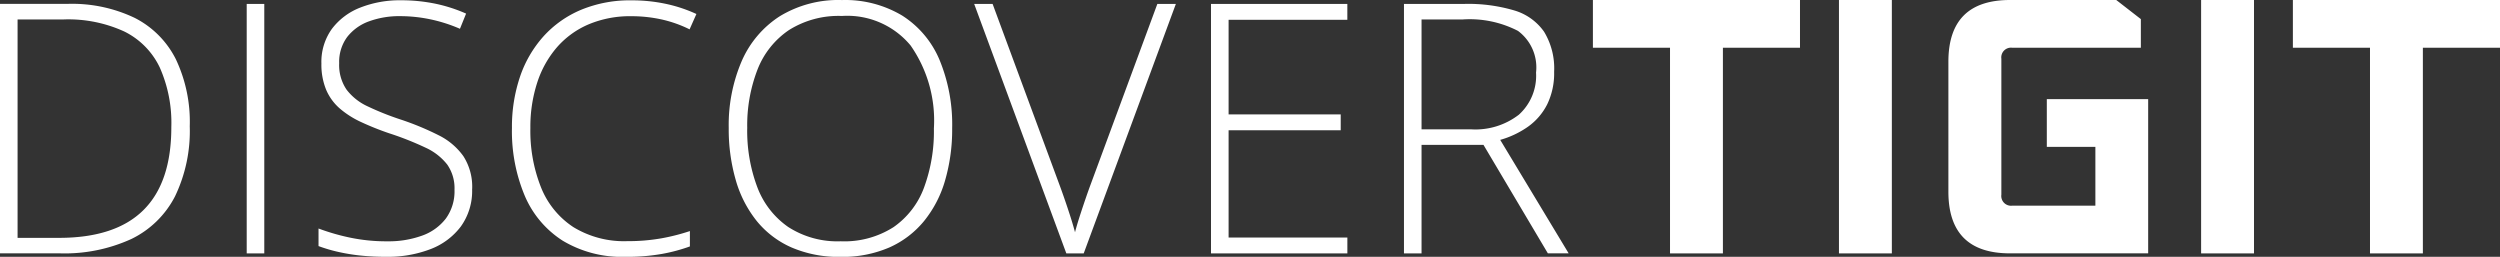
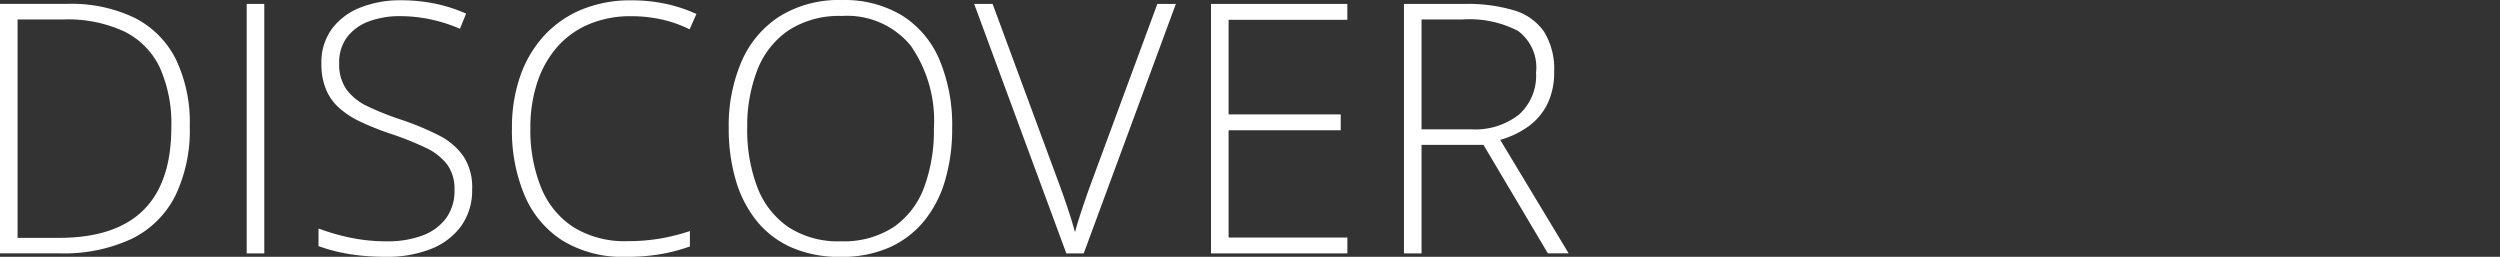
<svg xmlns="http://www.w3.org/2000/svg" id="logo_discover_tigit_logo_discover_tigit_" data-name="logo discover tigit (logo discover tigit)" width="177.073" height="18.19" viewBox="0 0 177.073 18.19">
  <rect x="0" y="0" width="177.073" height="18.19" fill="#333333" stroke="none" />
-   <path id="TIGIT" d="M1.632-43.538V-46.92H16.3v3.382H10.84v14.567H7.094V-43.538ZM19.06-28.972V-46.92h3.746v17.948Zm7.751-4.37V-42.55q0-4.37,4.37-4.37H38.7l1.743,1.353v2.029h-9.1a.69.69,0,0,0-.78.78v9.624a.69.69,0,0,0,.78.78h5.879v-4.162H33.782V-39.9h7.179v10.925h-9.78Q26.811-28.972,26.811-33.342Zm17.9,4.37V-46.92h3.746v17.948Zm6.5-14.567V-46.92H65.881v3.382H60.418v14.567H56.673V-43.538Z" transform="translate(111.192 46.92)" fill="#FFFFFF" />
  <path id="discover" d="M17.966-23.686a10.664,10.664,0,0,1-1.045,4.967A6.809,6.809,0,0,1,13.827-15.7a11.357,11.357,0,0,1-5.07,1.015H4.526v-17.67H9.313a10.284,10.284,0,0,1,4.75.991,6.6,6.6,0,0,1,2.913,2.919A10.322,10.322,0,0,1,17.966-23.686Zm-1.305.048a9.623,9.623,0,0,0-.822-4.218A5.44,5.44,0,0,0,13.325-30.4a9.515,9.515,0,0,0-4.291-.852H5.771v15.47H8.7q4,0,5.983-1.964T16.661-23.637ZM22-14.681v-17.67h1.245v17.67Zm15.966-4.557a4.313,4.313,0,0,1-.8,2.653,4.837,4.837,0,0,1-2.163,1.607,8.389,8.389,0,0,1-3.094.538,16.867,16.867,0,0,1-1.952-.1,13.684,13.684,0,0,1-1.583-.272,10.9,10.9,0,0,1-1.287-.387v-1.245a15.177,15.177,0,0,0,2.182.635,12.6,12.6,0,0,0,2.7.272,6.976,6.976,0,0,0,2.447-.4,3.669,3.669,0,0,0,1.686-1.209,3.276,3.276,0,0,0,.616-2.043,2.922,2.922,0,0,0-.514-1.783,4.106,4.106,0,0,0-1.541-1.2,21.513,21.513,0,0,0-2.586-1.021,19.959,19.959,0,0,1-1.976-.792,6.446,6.446,0,0,1-1.517-.967,3.639,3.639,0,0,1-.961-1.329,4.677,4.677,0,0,1-.332-1.843,4,4,0,0,1,.743-2.46,4.589,4.589,0,0,1,2.018-1.511,7.624,7.624,0,0,1,2.87-.514,11.911,11.911,0,0,1,2.411.236,10.83,10.83,0,0,1,2.206.707l-.435,1.076a10.842,10.842,0,0,0-2.127-.677,10.474,10.474,0,0,0-2.1-.218,6.229,6.229,0,0,0-2.218.369,3.423,3.423,0,0,0-1.541,1.106,2.96,2.96,0,0,0-.568,1.861,3.082,3.082,0,0,0,.526,1.873,3.955,3.955,0,0,0,1.5,1.184,19.813,19.813,0,0,0,2.3.919,19.772,19.772,0,0,1,2.707,1.118,4.726,4.726,0,0,1,1.759,1.481A4,4,0,0,1,37.969-19.238ZM49.245-31.481a7.554,7.554,0,0,0-3.022.574,6.209,6.209,0,0,0-2.248,1.626,7.217,7.217,0,0,0-1.4,2.508,10.138,10.138,0,0,0-.483,3.209,10.817,10.817,0,0,0,.761,4.224,6.023,6.023,0,0,0,2.29,2.8,6.873,6.873,0,0,0,3.813.991,13.453,13.453,0,0,0,2.417-.2,14.463,14.463,0,0,0,2.018-.514v1.088a12.132,12.132,0,0,1-1.988.532,14.2,14.2,0,0,1-2.568.205,8.148,8.148,0,0,1-4.442-1.136,7.03,7.03,0,0,1-2.7-3.191,11.8,11.8,0,0,1-.906-4.8,11.055,11.055,0,0,1,.568-3.62,8.228,8.228,0,0,1,1.662-2.864,7.493,7.493,0,0,1,2.665-1.885,9.035,9.035,0,0,1,3.578-.671,11.521,11.521,0,0,1,2.423.248,10.234,10.234,0,0,1,2.169.719l-.483,1.088a8.7,8.7,0,0,0-2.006-.707A9.917,9.917,0,0,0,49.245-31.481Zm22.722,7.941a12.91,12.91,0,0,1-.5,3.686,8.127,8.127,0,0,1-1.487,2.877A6.686,6.686,0,0,1,67.514-15.1a8.356,8.356,0,0,1-3.451.665,8.431,8.431,0,0,1-3.469-.665,6.594,6.594,0,0,1-2.472-1.879,8.24,8.24,0,0,1-1.481-2.889,12.973,12.973,0,0,1-.5-3.692,11.487,11.487,0,0,1,.913-4.726,7.177,7.177,0,0,1,2.7-3.191,7.974,7.974,0,0,1,4.405-1.148,7.872,7.872,0,0,1,4.26,1.094,6.851,6.851,0,0,1,2.647,3.13A11.972,11.972,0,0,1,71.967-23.541Zm-14.516-.012a11.322,11.322,0,0,0,.713,4.176,6,6,0,0,0,2.188,2.822,6.417,6.417,0,0,0,3.723,1.015,6.462,6.462,0,0,0,3.735-1,5.886,5.886,0,0,0,2.163-2.8,11.521,11.521,0,0,0,.7-4.194,9.272,9.272,0,0,0-1.65-5.874,5.822,5.822,0,0,0-4.865-2.091,6.585,6.585,0,0,0-3.753,1,6,6,0,0,0-2.224,2.792A10.931,10.931,0,0,0,57.452-23.553Zm30.361-8.8-6.527,17.67H80.053l-6.527-17.67h1.305l4.834,13.077q.205.568.387,1.106t.338,1.033q.157.5.278.955.121-.459.272-.937t.332-1.015q.181-.538.4-1.154L86.5-32.351Zm12.147,17.67H90.3v-17.67h9.657v1.124H91.547v6.7h7.941v1.124H91.547v7.6h8.412Zm8.3-17.67a11.47,11.47,0,0,1,3.511.459,3.933,3.933,0,0,1,2.121,1.511,4.991,4.991,0,0,1,.713,2.84,5.019,5.019,0,0,1-.489,2.3,4.333,4.333,0,0,1-1.348,1.577,6.446,6.446,0,0,1-1.982.943l4.847,8.037H114.16L109.6-22.368h-4.387v7.687h-1.245v-17.67Zm-.121,1.1h-2.925v7.784h3.517a5.034,5.034,0,0,0,3.378-1.039,3.713,3.713,0,0,0,1.215-2.985,3.213,3.213,0,0,0-1.281-2.949A7.444,7.444,0,0,0,108.141-31.252Z" transform="translate(-4.526 32.629)" fill="#FFFFFF" />
</svg>